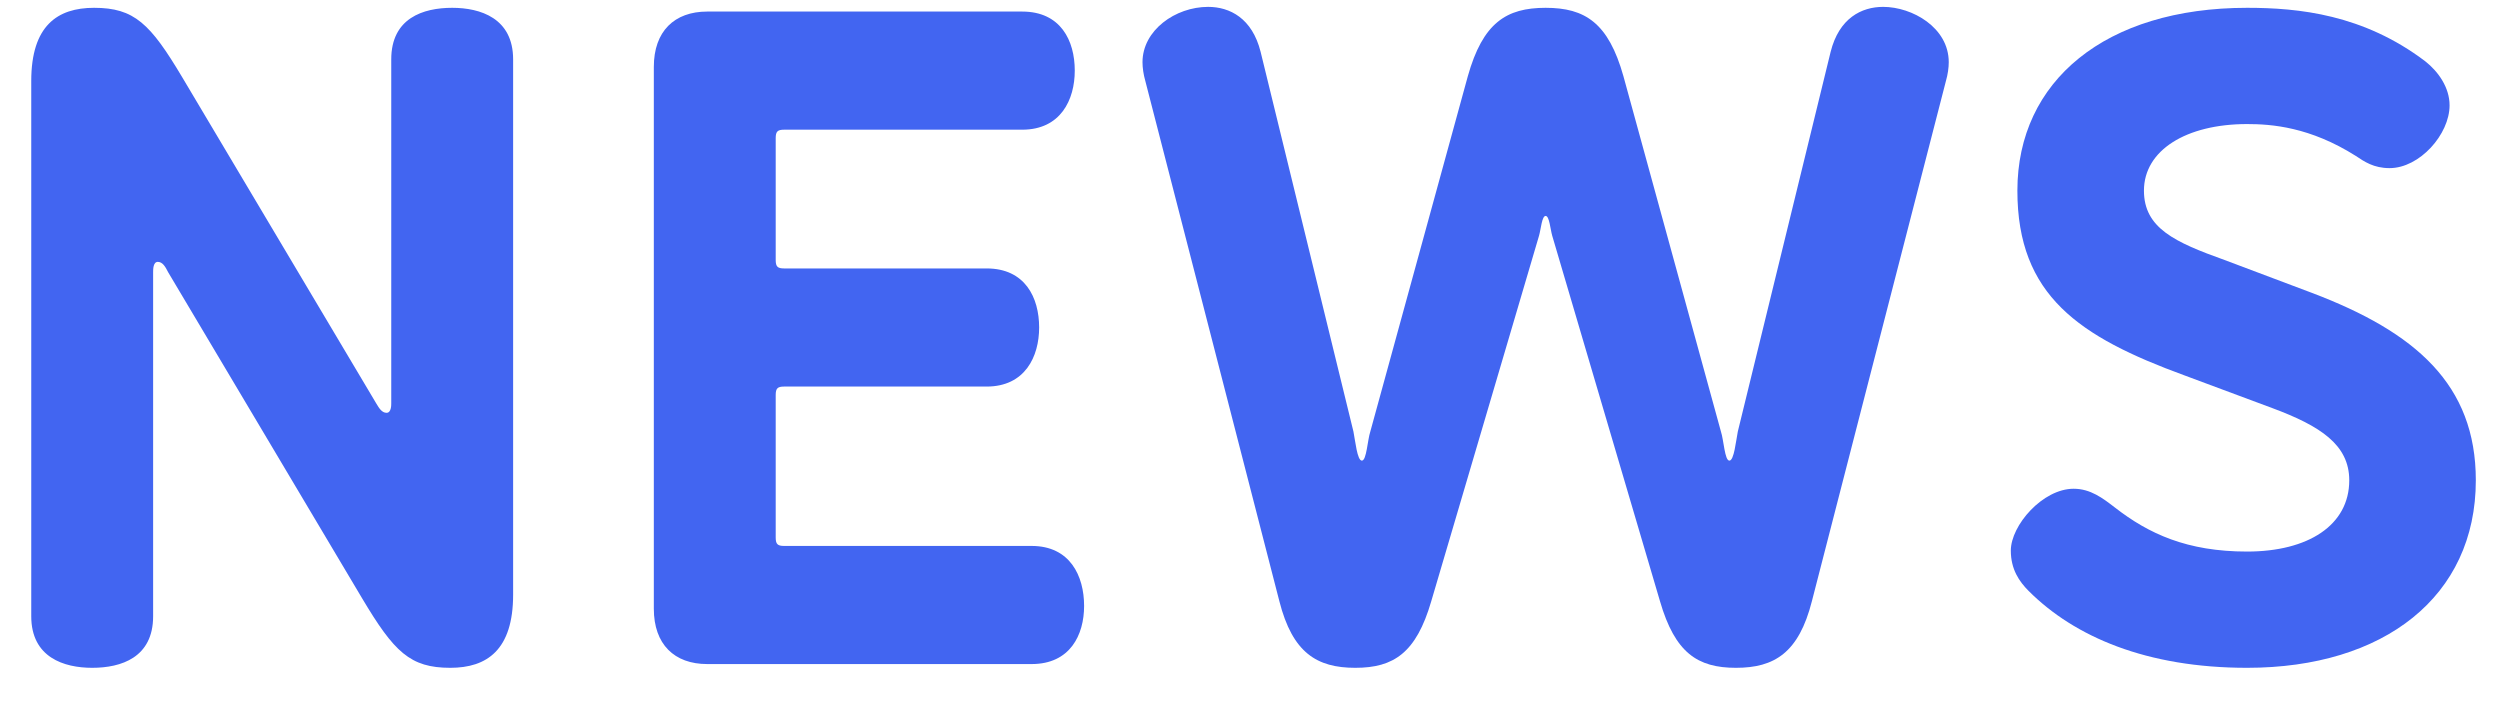
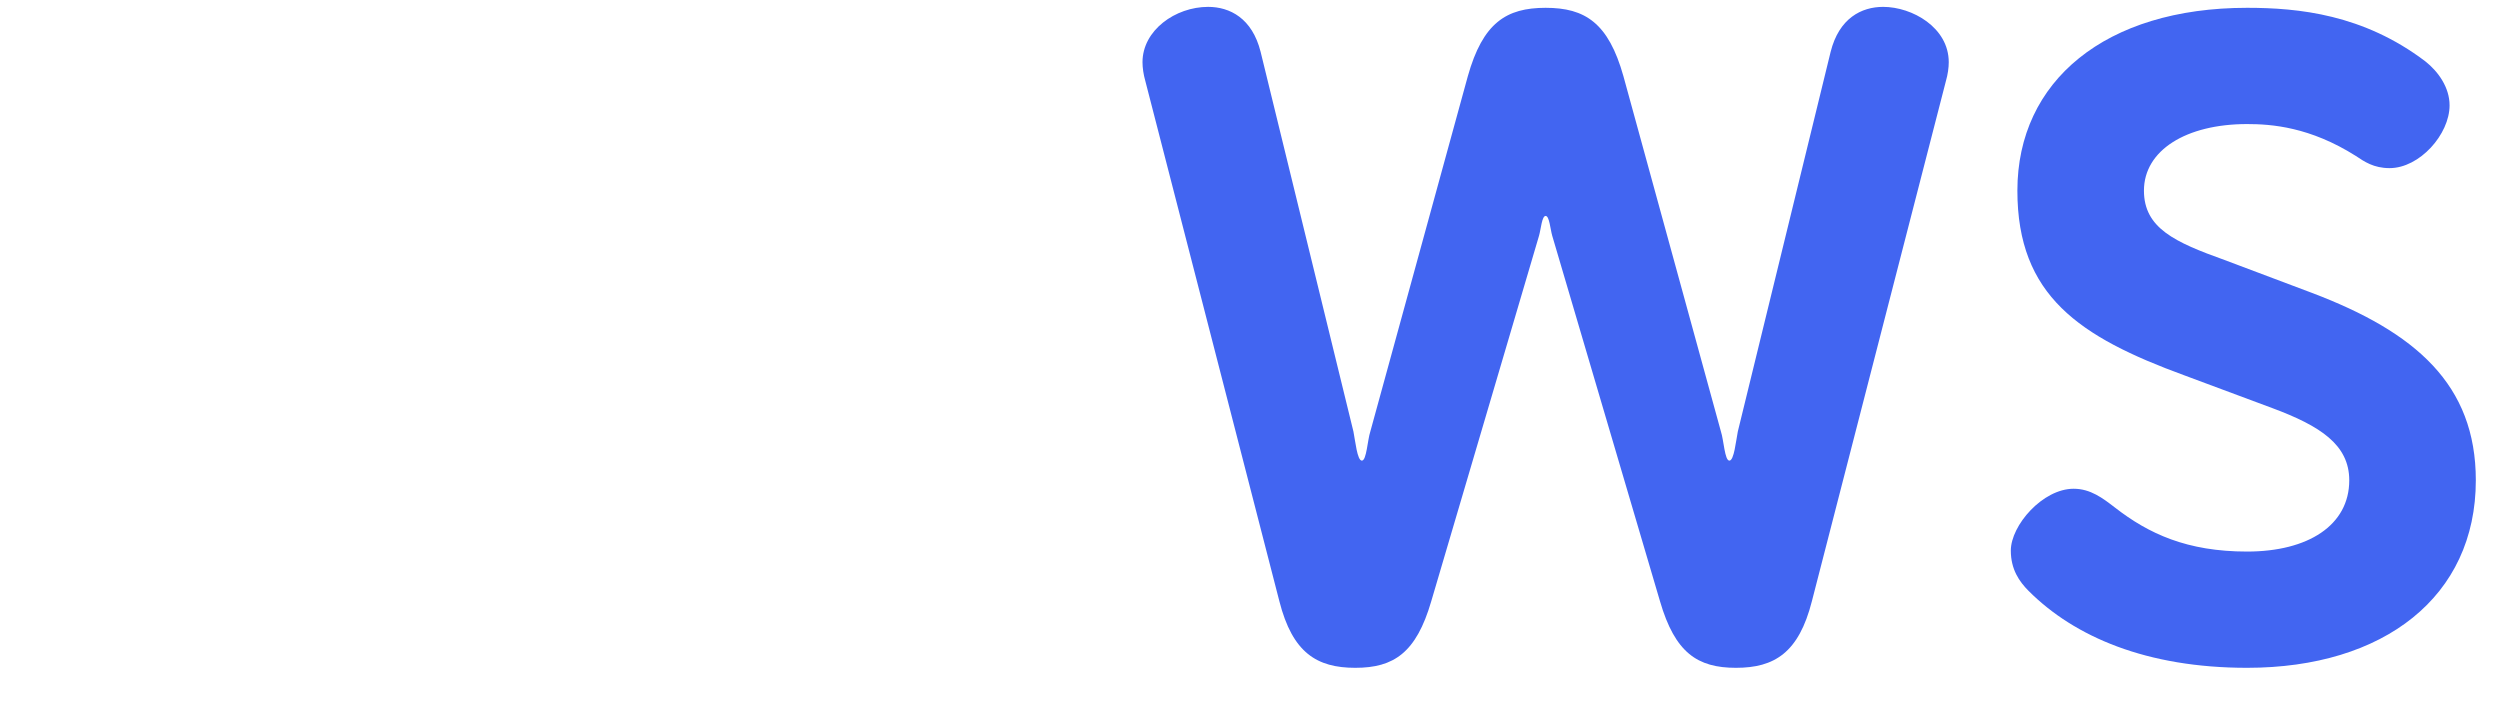
<svg xmlns="http://www.w3.org/2000/svg" width="64" height="18" viewBox="0 0 64 18" fill="none">
-   <path d="M4.664 1.976C3.848 0.608 3.44 0.2 2.408 0.2C1.472 0.2 0.8 0.656 0.8 2.072V15.776C0.8 16.832 1.64 17.096 2.36 17.096C3.104 17.096 3.92 16.832 3.92 15.776V6.968C3.92 6.896 3.92 6.704 4.04 6.704C4.16 6.704 4.232 6.824 4.304 6.968L9.272 15.32C10.088 16.688 10.496 17.096 11.528 17.096C12.464 17.096 13.136 16.64 13.136 15.224V1.52C13.136 0.464 12.296 0.2 11.576 0.2C10.832 0.2 10.016 0.464 10.016 1.52V10.328C10.016 10.376 10.016 10.568 9.896 10.568C9.776 10.568 9.704 10.448 9.632 10.328L4.664 1.976Z" fill="#4265F1" />
-   <path d="M18.105 0.296C17.265 0.296 16.738 0.8 16.738 1.712V15.584C16.738 16.496 17.265 17 18.105 17H26.41C27.393 17 27.753 16.256 27.753 15.512C27.753 14.744 27.393 13.976 26.41 13.976H20.073C19.905 13.976 19.858 13.928 19.858 13.76V10.112C19.858 9.944 19.905 9.896 20.073 9.896H25.258C26.241 9.896 26.602 9.128 26.602 8.384C26.602 7.616 26.241 6.872 25.258 6.872H20.073C19.905 6.872 19.858 6.824 19.858 6.656V3.536C19.858 3.368 19.905 3.32 20.073 3.32H26.169C27.154 3.32 27.514 2.552 27.514 1.808C27.514 1.04 27.154 0.296 26.169 0.296H18.105Z" fill="#4265F1" />
  <path d="M39.568 5.528C39.664 5.528 39.688 5.864 39.736 6.032L42.496 15.392C42.88 16.712 43.456 17.096 44.44 17.096C45.424 17.096 46.048 16.712 46.384 15.392L49.816 2.072C49.864 1.904 49.888 1.736 49.888 1.592C49.888 0.704 48.952 0.176 48.208 0.176C47.656 0.176 47.08 0.464 46.864 1.328L44.488 11.048C44.44 11.288 44.392 11.792 44.272 11.792C44.152 11.792 44.128 11.264 44.056 11.048L41.56 1.952C41.176 0.584 40.576 0.2 39.568 0.2C38.56 0.2 37.96 0.584 37.576 1.952L35.08 11.048C35.008 11.264 34.984 11.792 34.864 11.792C34.744 11.792 34.696 11.288 34.648 11.048L32.272 1.328C32.056 0.464 31.48 0.176 30.928 0.176C30.088 0.176 29.248 0.776 29.248 1.592C29.248 1.736 29.272 1.904 29.32 2.072L32.752 15.392C33.088 16.712 33.712 17.096 34.696 17.096C35.68 17.096 36.256 16.712 36.64 15.392L39.4 6.032C39.448 5.864 39.472 5.528 39.568 5.528Z" fill="#4265F1" />
  <path d="M60.309 3.992C60.525 4.136 60.765 4.304 61.173 4.304C61.941 4.304 62.709 3.44 62.709 2.696C62.709 2.24 62.421 1.832 62.085 1.568C60.501 0.368 58.845 0.2 57.525 0.2C53.901 0.2 51.645 2.072 51.645 4.88C51.645 7.568 53.229 8.624 55.917 9.608L58.173 10.448C59.397 10.904 60.141 11.384 60.141 12.296C60.141 13.448 59.085 14.12 57.525 14.12C55.989 14.12 55.005 13.664 54.141 12.992C53.829 12.752 53.517 12.512 53.085 12.512C52.293 12.512 51.477 13.448 51.477 14.096C51.477 14.576 51.693 14.888 51.933 15.128C53.109 16.304 54.957 17.096 57.525 17.096C61.029 17.096 63.381 15.272 63.381 12.296C63.381 9.848 61.845 8.504 59.181 7.496L56.949 6.656C55.677 6.2 54.885 5.84 54.885 4.88C54.885 3.848 55.965 3.176 57.525 3.176C58.149 3.176 59.133 3.248 60.309 3.992Z" fill="#4265F1" />
</svg>